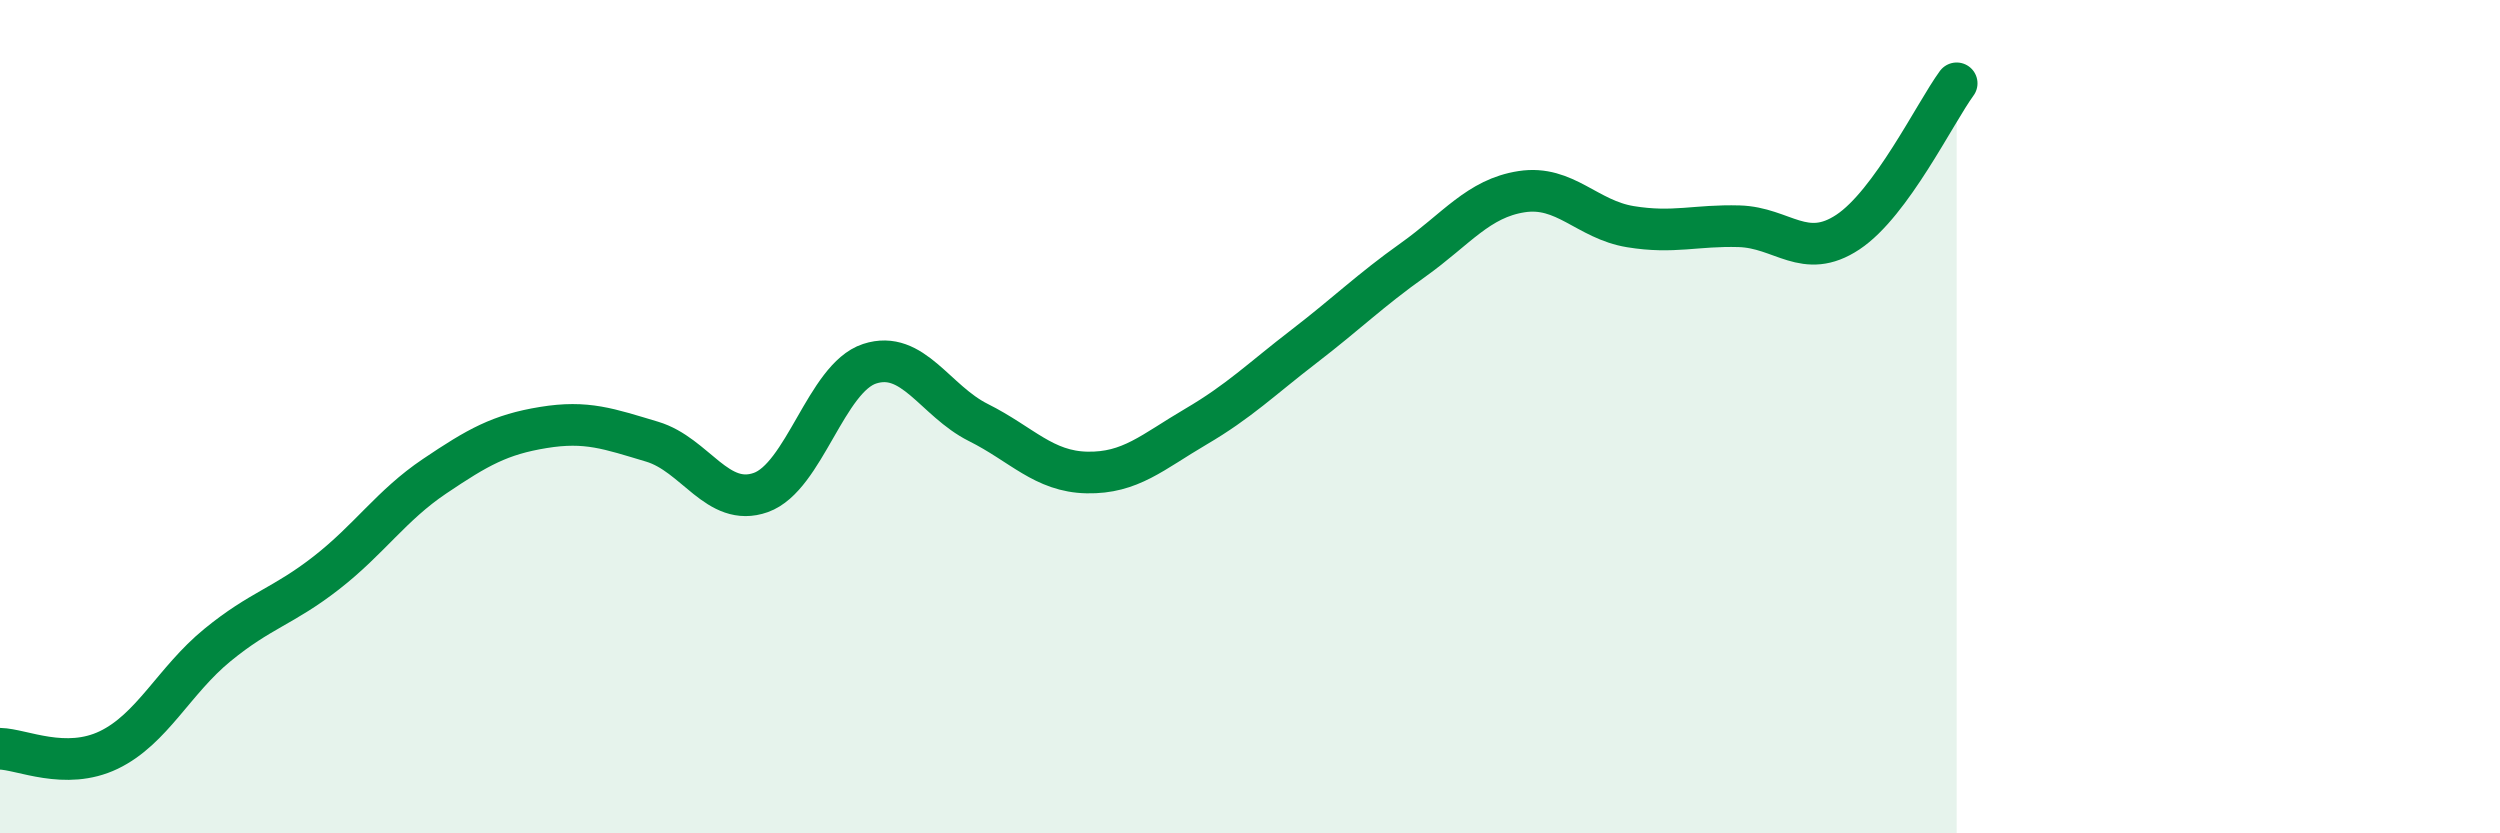
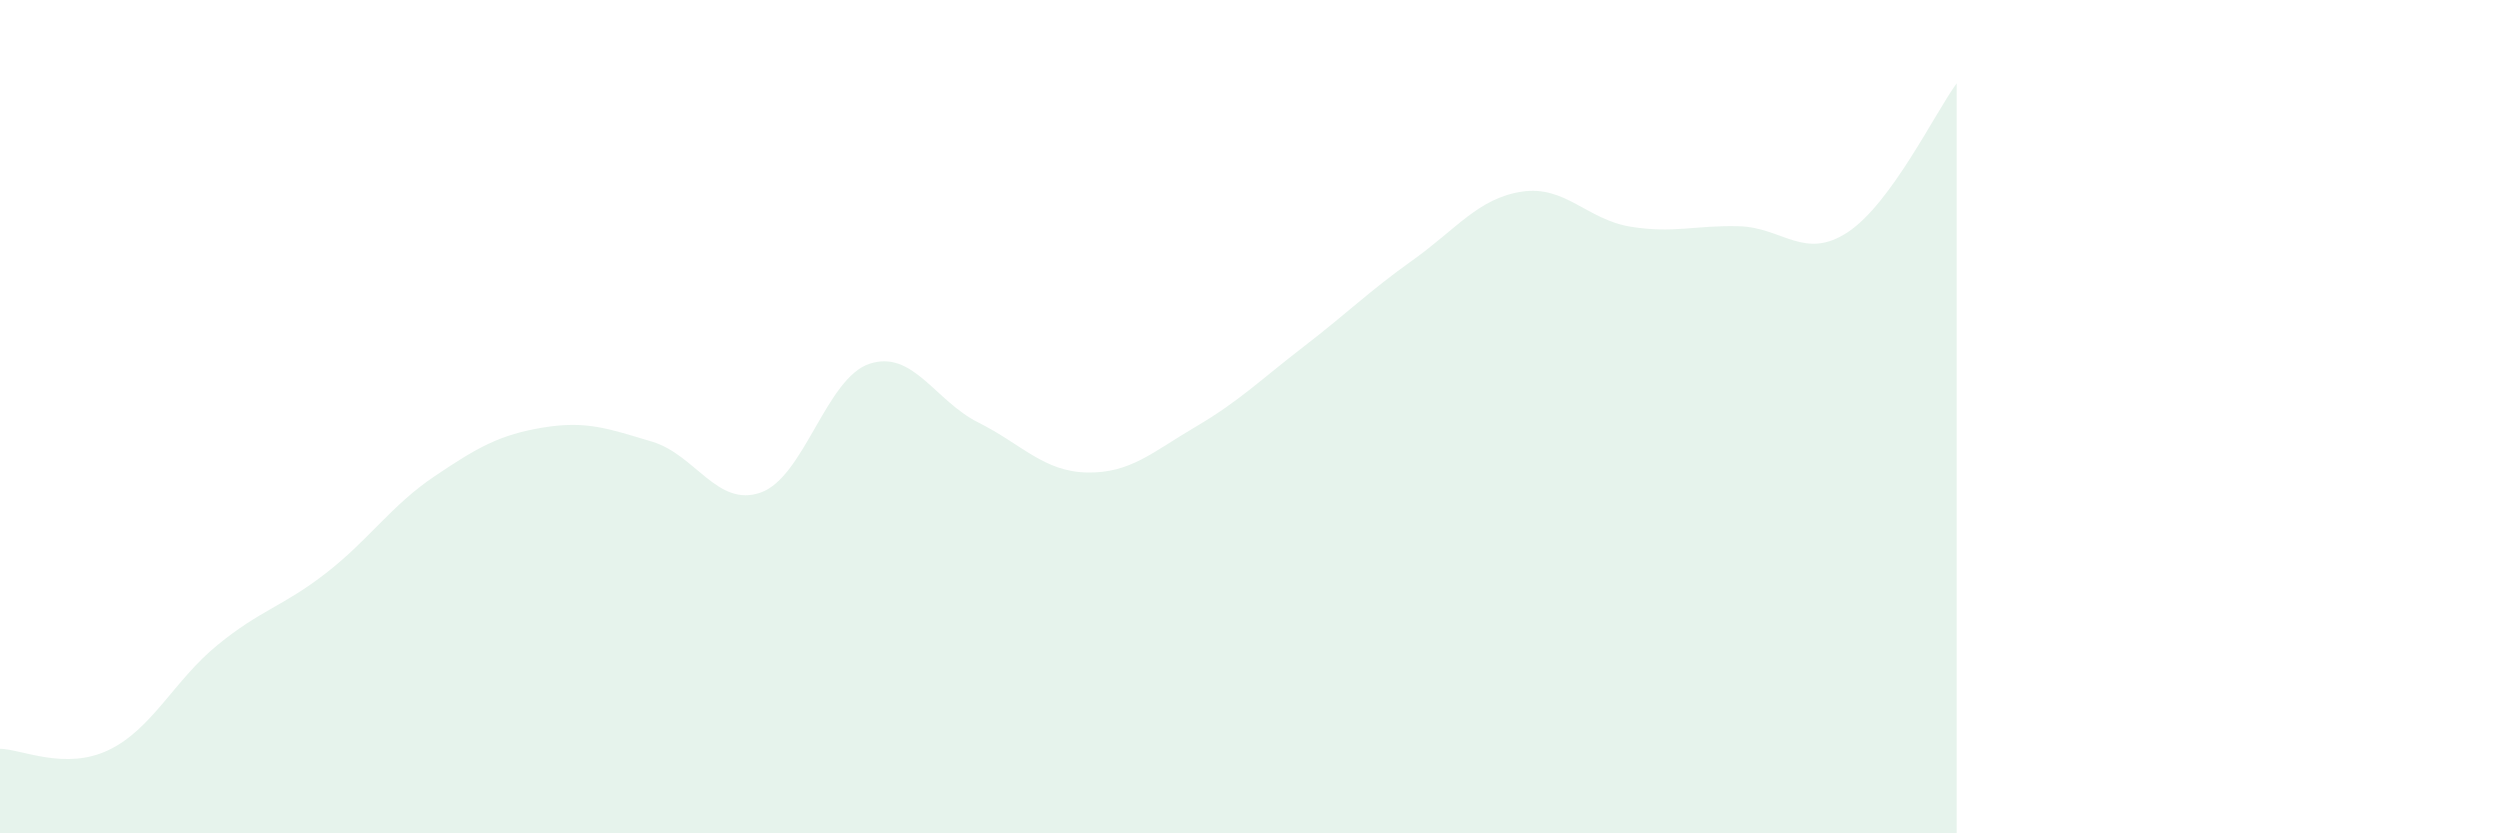
<svg xmlns="http://www.w3.org/2000/svg" width="60" height="20" viewBox="0 0 60 20">
  <path d="M 0,17.97 C 0.52,17.98 1.57,18.5 2.61,18 C 3.65,17.5 4.18,16.33 5.22,15.48 C 6.26,14.63 6.79,14.56 7.83,13.75 C 8.87,12.94 9.39,12.13 10.43,11.43 C 11.47,10.73 12,10.43 13.04,10.26 C 14.08,10.09 14.61,10.29 15.65,10.6 C 16.69,10.91 17.22,12.19 18.26,11.82 C 19.3,11.45 19.83,9.07 20.87,8.73 C 21.91,8.39 22.44,9.62 23.48,10.14 C 24.52,10.66 25.05,11.32 26.09,11.34 C 27.13,11.36 27.66,10.85 28.7,10.24 C 29.74,9.63 30.26,9.11 31.3,8.31 C 32.34,7.51 32.87,6.98 33.91,6.24 C 34.95,5.5 35.48,4.76 36.52,4.6 C 37.56,4.44 38.09,5.27 39.13,5.44 C 40.17,5.61 40.7,5.4 41.74,5.43 C 42.78,5.46 43.31,6.26 44.35,5.57 C 45.39,4.88 46.44,2.71 46.96,2L46.96 20L0 20Z" fill="#008740" opacity="0.1" stroke-linecap="round" stroke-linejoin="round" />
-   <path d="M 0,17.97 C 0.52,17.98 1.57,18.5 2.61,18 C 3.65,17.5 4.18,16.33 5.22,15.48 C 6.26,14.63 6.79,14.56 7.83,13.75 C 8.87,12.94 9.39,12.13 10.43,11.43 C 11.47,10.73 12,10.43 13.04,10.26 C 14.08,10.09 14.61,10.29 15.65,10.6 C 16.69,10.91 17.22,12.19 18.26,11.82 C 19.3,11.45 19.83,9.07 20.87,8.73 C 21.91,8.39 22.44,9.62 23.48,10.14 C 24.52,10.66 25.05,11.32 26.09,11.34 C 27.13,11.36 27.66,10.85 28.7,10.24 C 29.74,9.63 30.26,9.11 31.3,8.31 C 32.34,7.51 32.87,6.98 33.91,6.24 C 34.95,5.5 35.48,4.76 36.52,4.6 C 37.56,4.44 38.09,5.27 39.13,5.44 C 40.17,5.61 40.7,5.4 41.74,5.43 C 42.78,5.46 43.31,6.26 44.35,5.57 C 45.39,4.88 46.44,2.71 46.96,2" stroke="#008740" stroke-width="1" fill="none" stroke-linecap="round" stroke-linejoin="round" />
</svg>